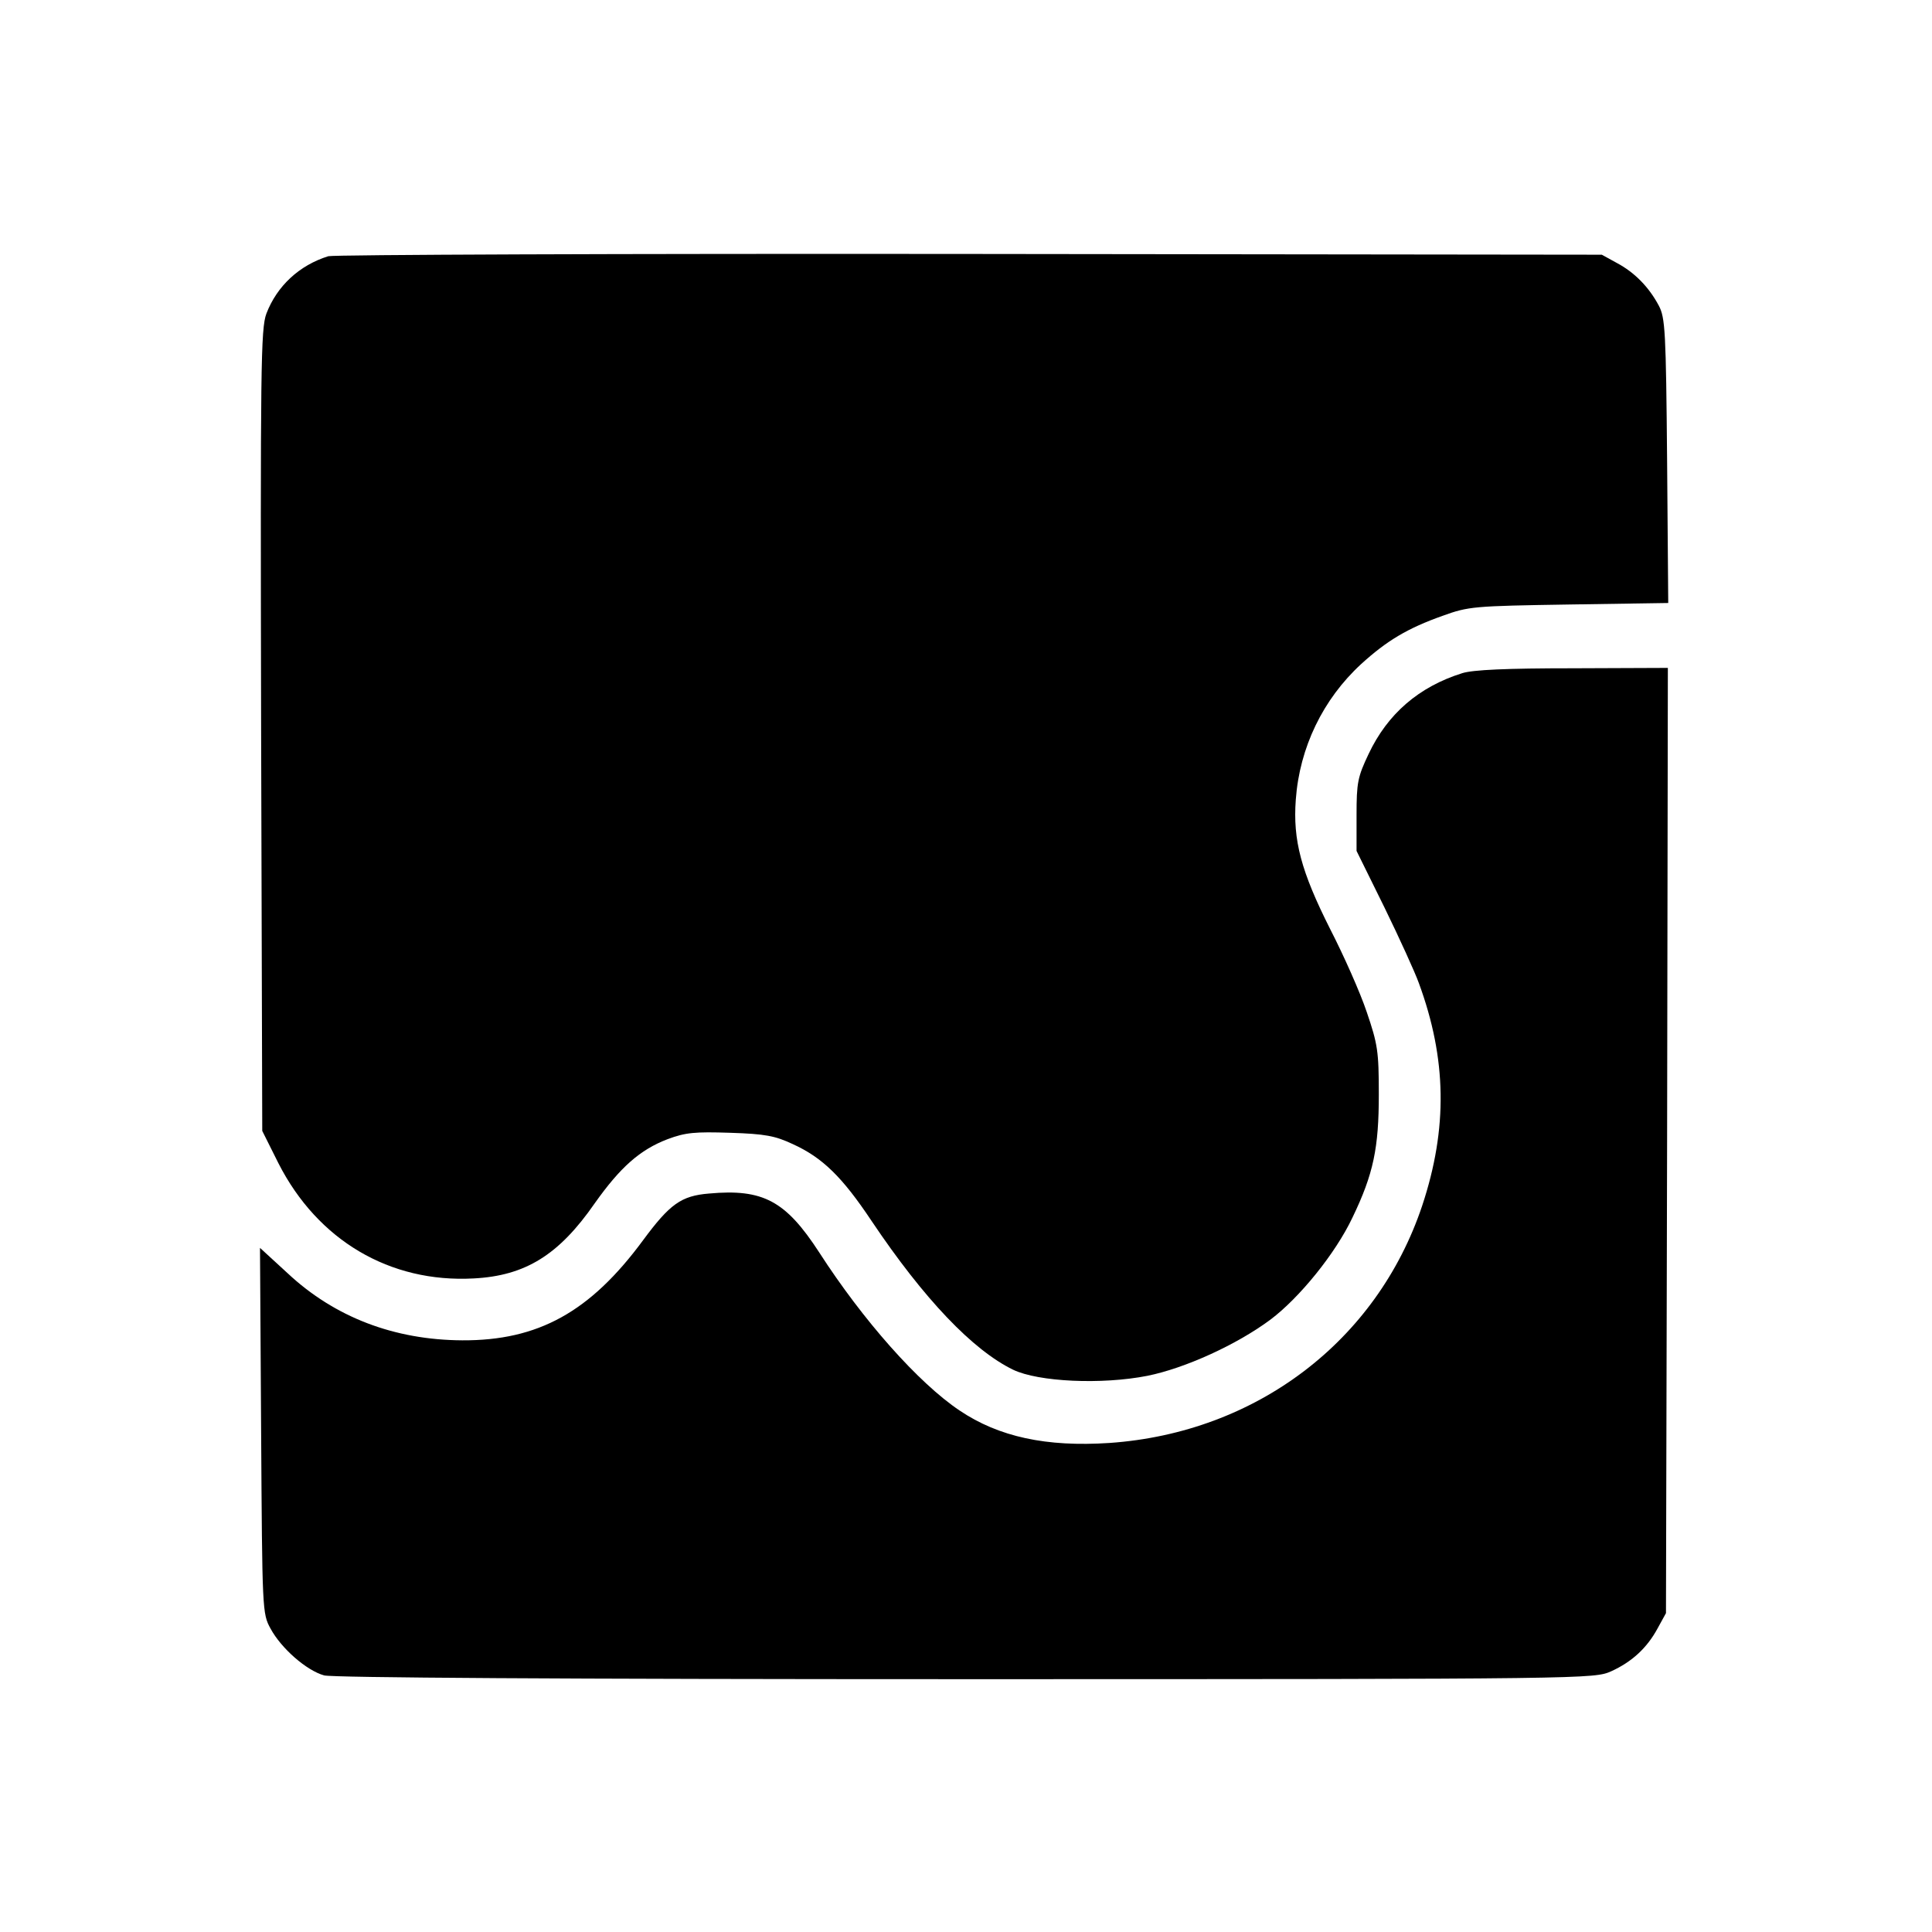
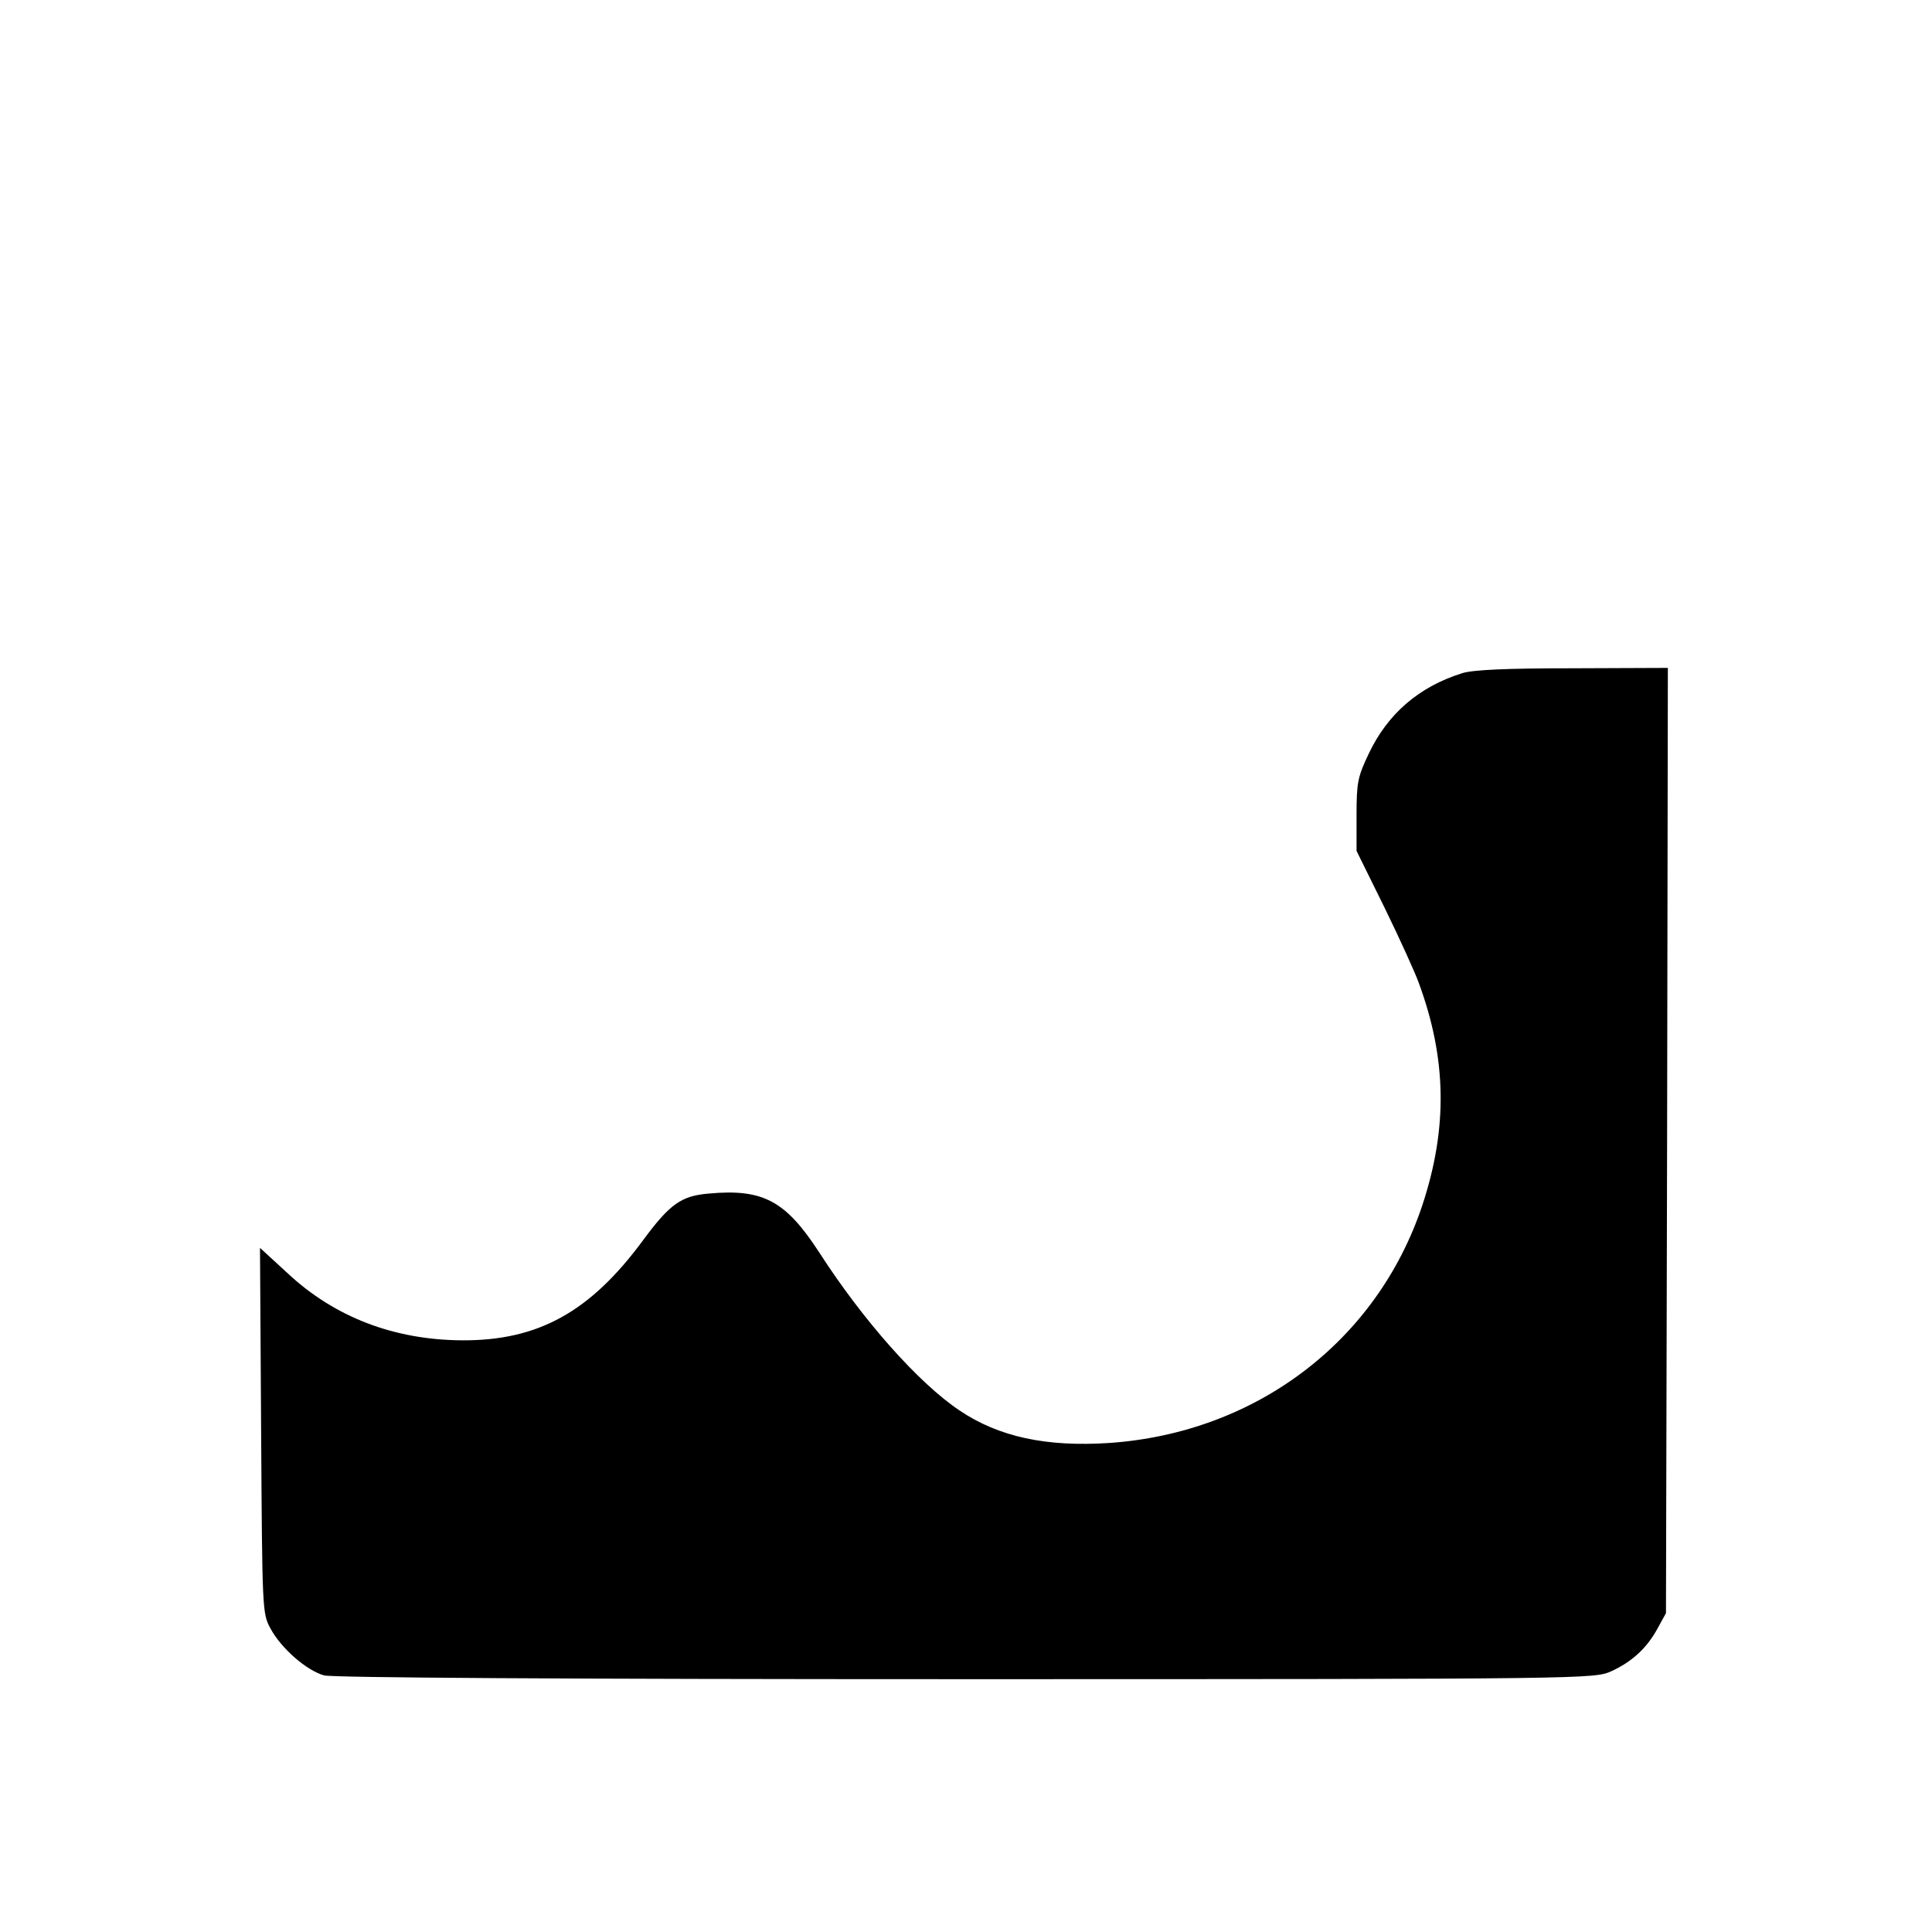
<svg xmlns="http://www.w3.org/2000/svg" version="1.0" width="512pt" height="512pt" viewBox="0 0 512 512" preserveAspectRatio="xMidYMid meet">
  <g transform="translate(0,512) scale(0.1,-0.1)" fill="#000000" stroke="none">
-     <path d="M870 4441 c-77 -24 -136 -79 -164 -152 -15 -40 -16 -139 -14 -1105 l3 -1061 43 -86 c104 -204 295 -317 517 -305 137 7 226 62 321 199 68 96 120 142 193 170 48 18 73 20 166 17 93 -3 119 -8 166 -30 79 -36 131 -87 209 -204 139 -207 268 -342 375 -394 67 -32 234 -40 356 -16 99 20 236 82 326 149 77 58 172 175 217 270 56 116 70 185 70 327 0 114 -3 133 -32 218 -17 51 -61 150 -97 220 -77 153 -99 235 -91 343 10 138 72 266 173 359 68 62 123 95 216 128 69 25 82 26 335 30 l263 4 -3 376 c-3 345 -5 380 -22 412 -26 49 -64 88 -111 113 l-40 22 -1675 2 c-921 1 -1686 -2 -1700 -6z" />
    <path d="M3875 3336 c-115 -36 -198 -108 -248 -214 -29 -61 -32 -76 -32 -162 l0 -95 74 -150 c40 -82 81 -172 91 -200 74 -201 77 -385 9 -590 -120 -359 -440 -602 -829 -629 -167 -11 -293 16 -397 86 -109 73 -256 239 -372 419 -89 137 -149 169 -292 156 -74 -6 -104 -28 -175 -124 -140 -190 -278 -266 -479 -265 -180 1 -338 61 -463 178 l-73 67 3 -484 c3 -478 3 -485 25 -525 28 -52 95 -111 142 -124 23 -6 632 -10 1701 -10 1654 0 1665 1 1710 21 55 25 95 62 123 114 l22 40 3 1253 2 1252 -252 -1 c-175 0 -265 -4 -293 -13z" />
  </g>
</svg>